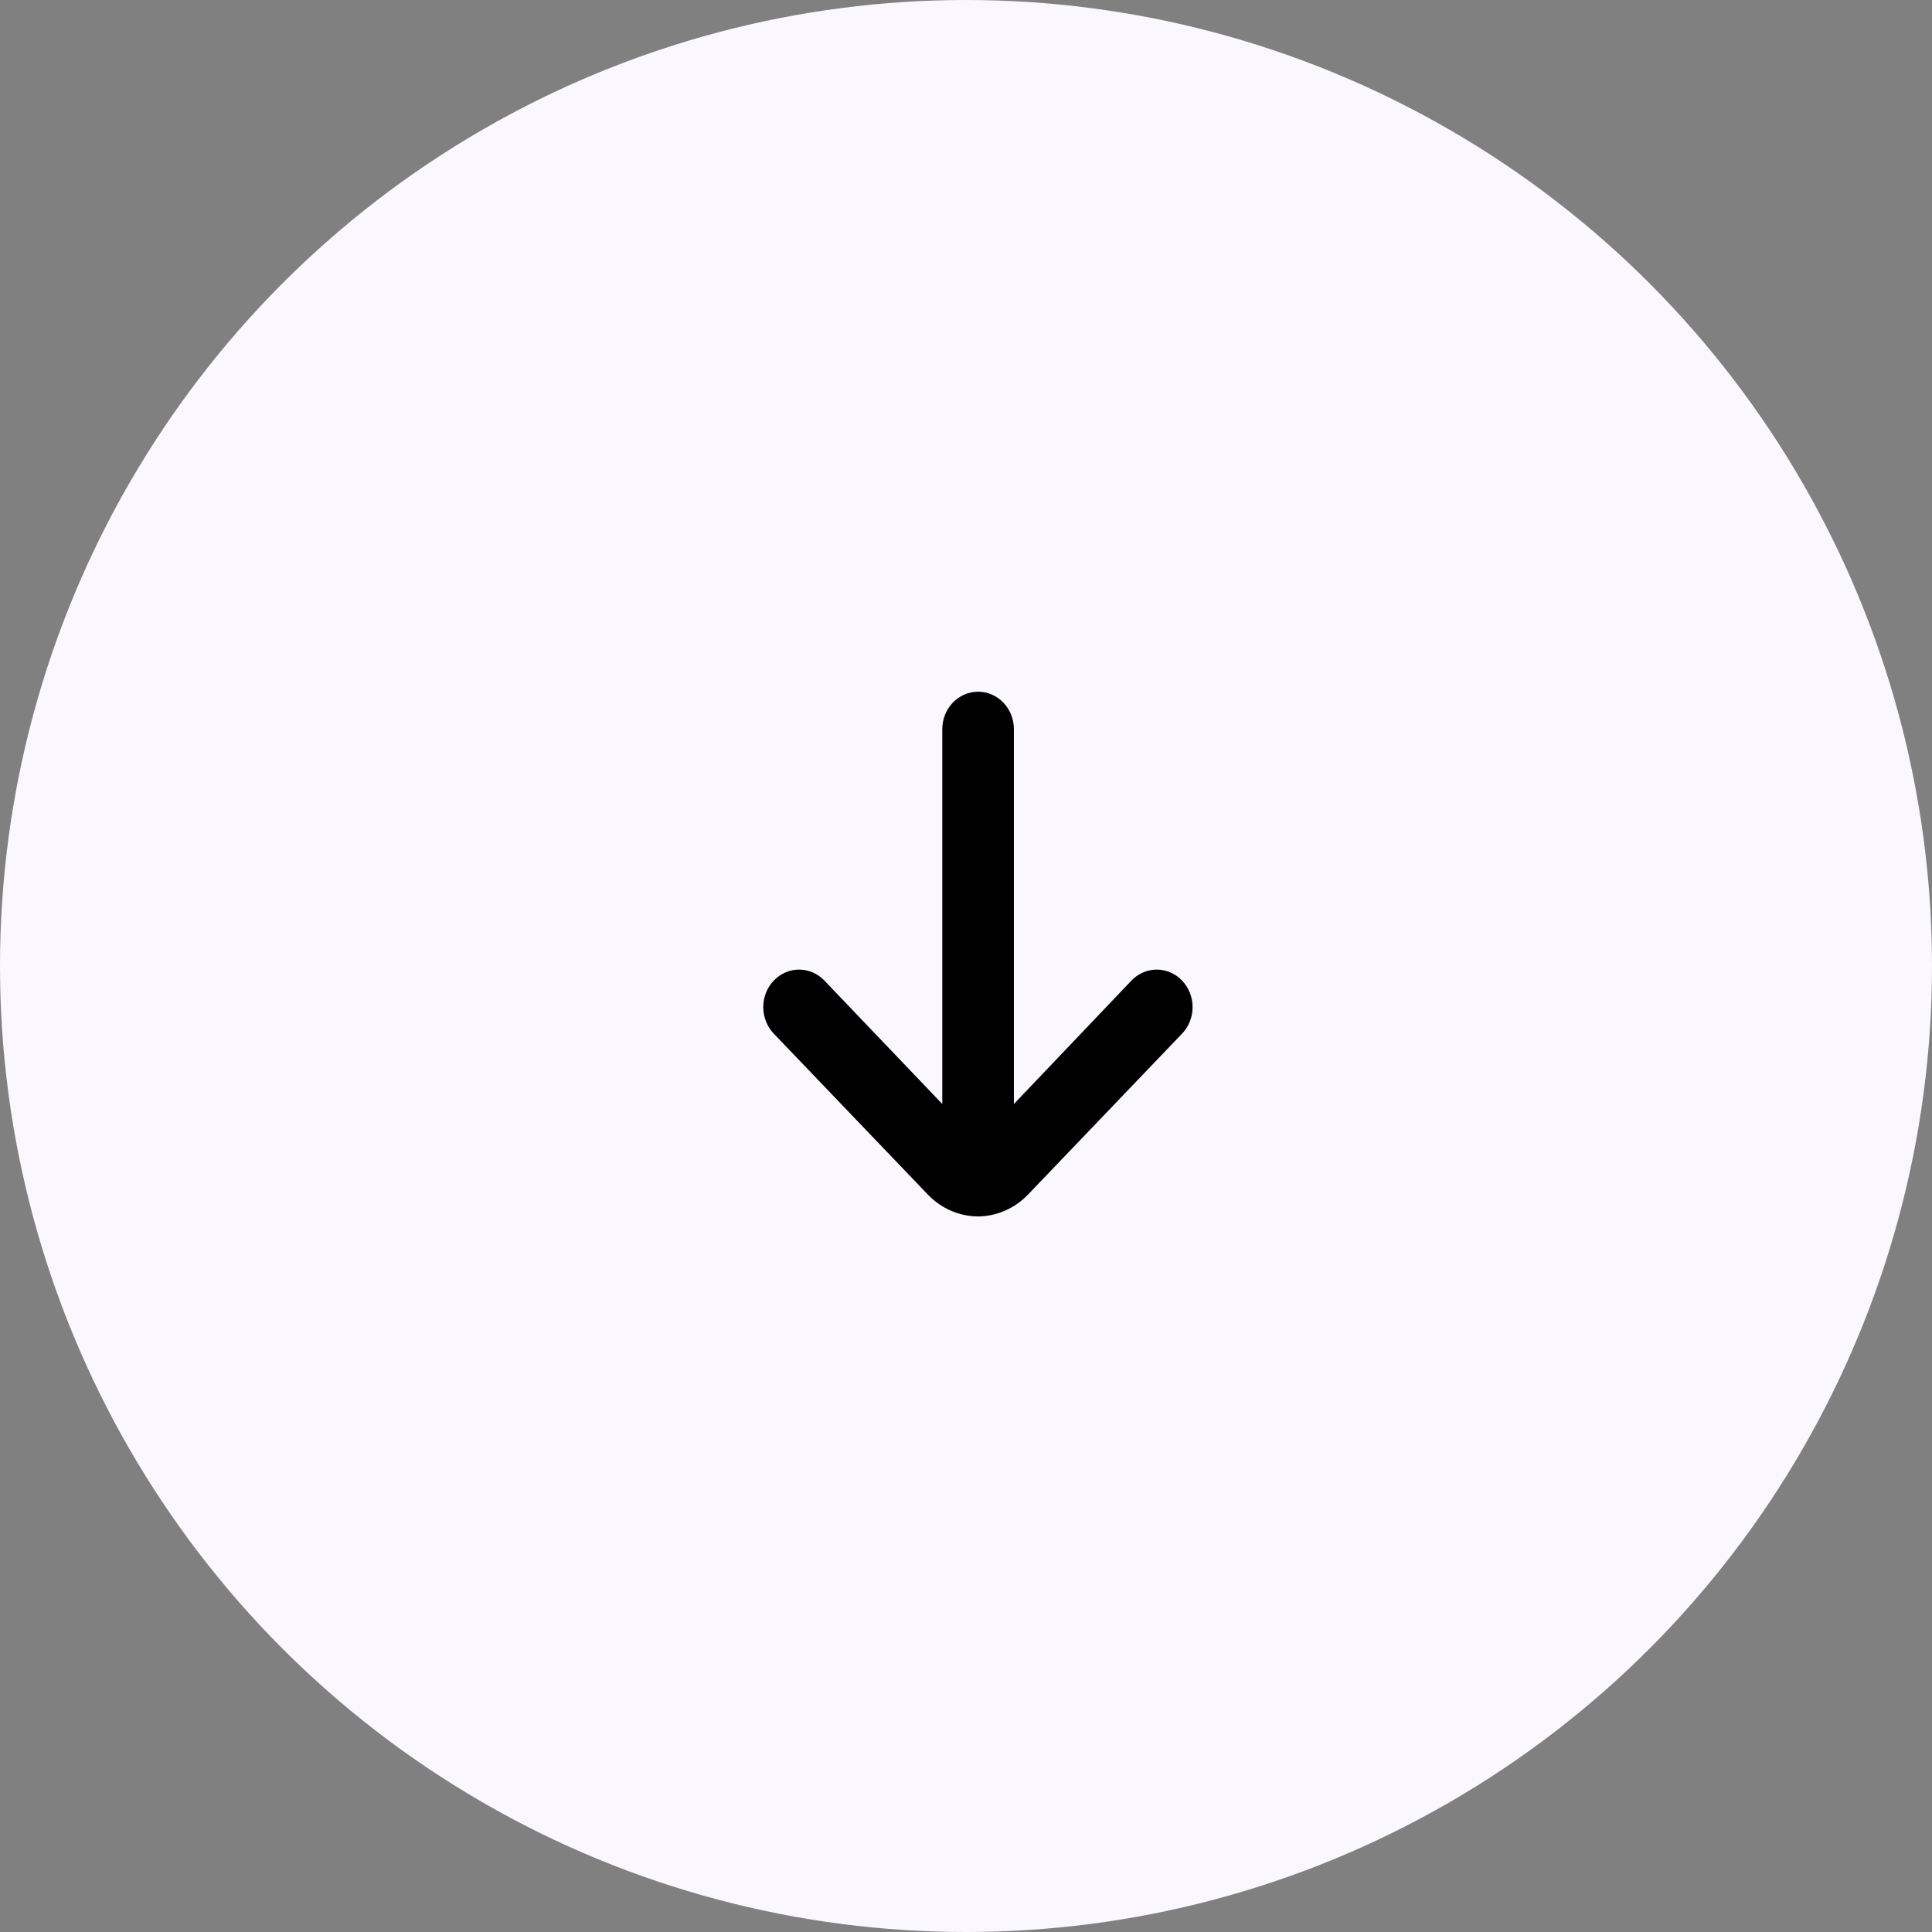
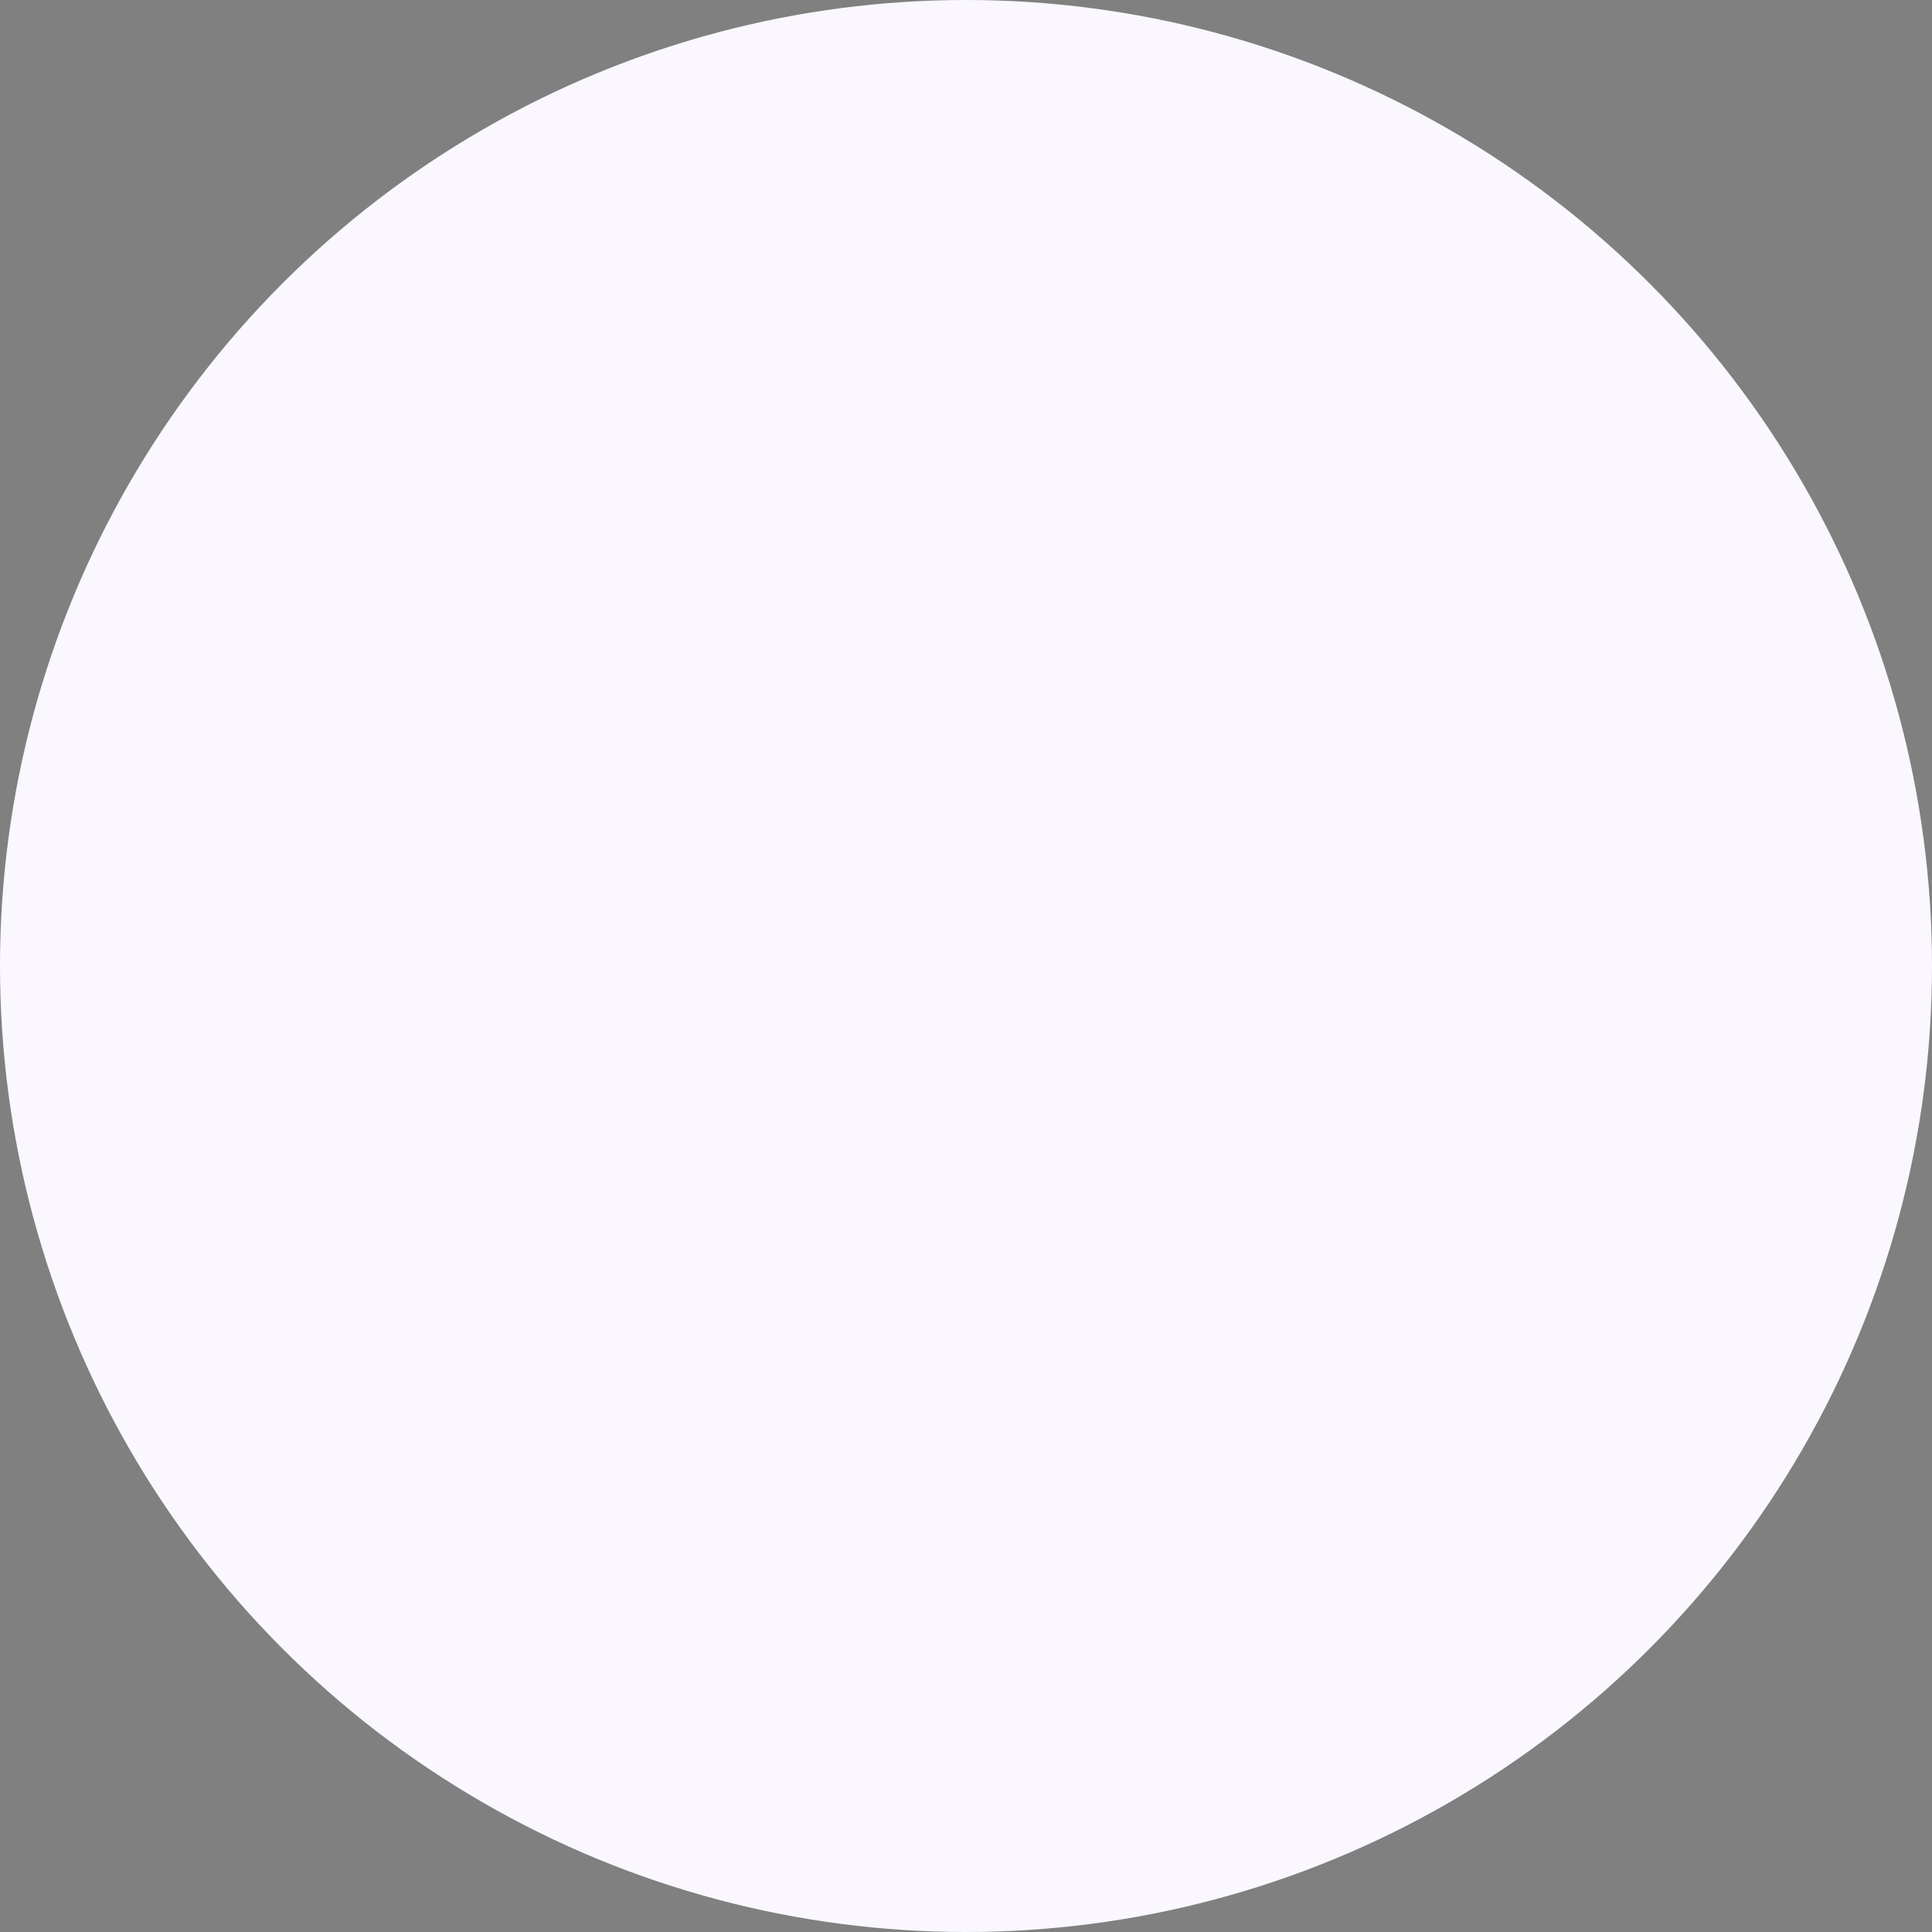
<svg xmlns="http://www.w3.org/2000/svg" width="81" height="81" viewBox="0 0 81 81" fill="none">
  <rect x="0" y="0" width="81" height="81" fill="#808080" stroke="none" />
  <circle cx="40.5" cy="40.5" r="40.5" fill="#FAF7FF" />
-   <path d="M41.007 51C41.797 50.992 42.552 50.659 43.109 50.073L49.563 43.331C49.843 43.037 50 42.639 50 42.224C50 41.808 49.843 41.41 49.563 41.116C49.424 40.968 49.258 40.852 49.075 40.772C48.892 40.692 48.696 40.651 48.498 40.651C48.3 40.651 48.103 40.692 47.92 40.772C47.737 40.852 47.572 40.968 47.432 41.116L42.508 46.286L42.508 30.571C42.508 30.155 42.35 29.755 42.069 29.46C41.787 29.166 41.405 29 41.007 29C40.609 29 40.227 29.166 39.946 29.46C39.664 29.755 39.506 30.155 39.506 30.571L39.506 46.286L34.568 41.116C34.287 40.82 33.906 40.653 33.507 40.651C33.109 40.65 32.726 40.814 32.444 41.108C32.161 41.402 32.001 41.801 32 42.218C31.999 42.635 32.156 43.035 32.436 43.331L38.891 50.073C39.451 50.663 40.212 50.996 41.007 51Z" fill="black" />
</svg>